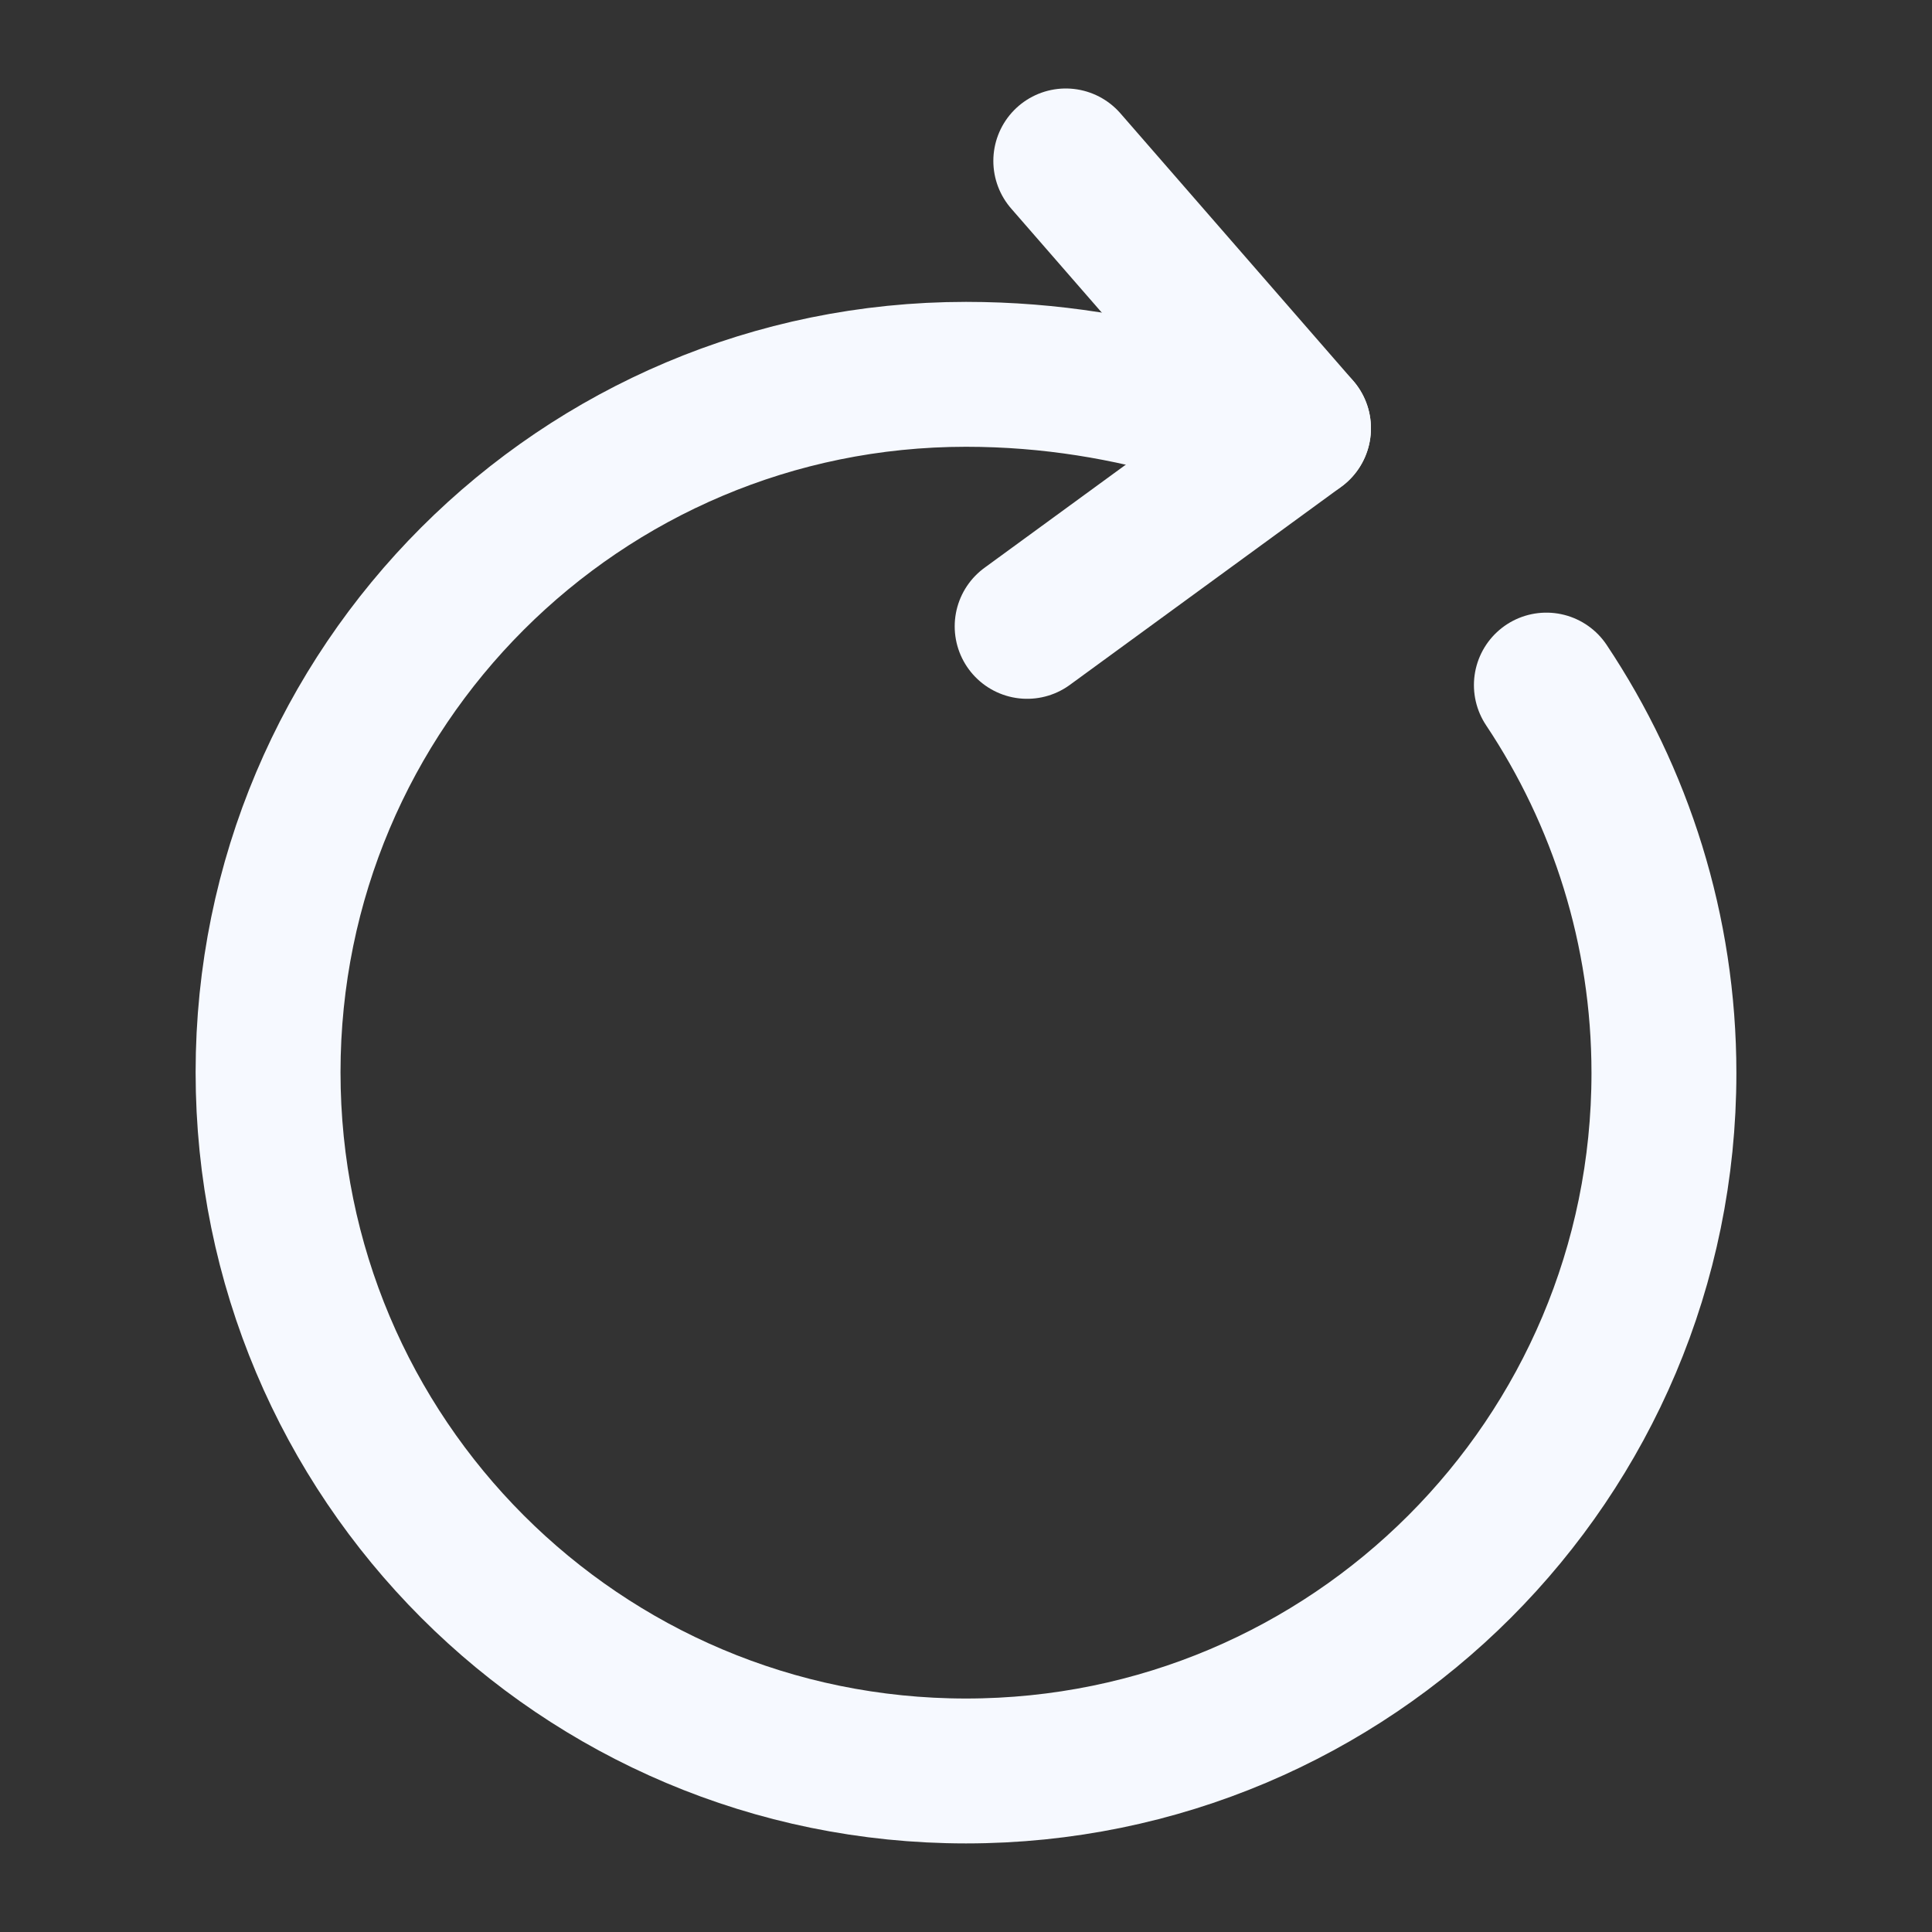
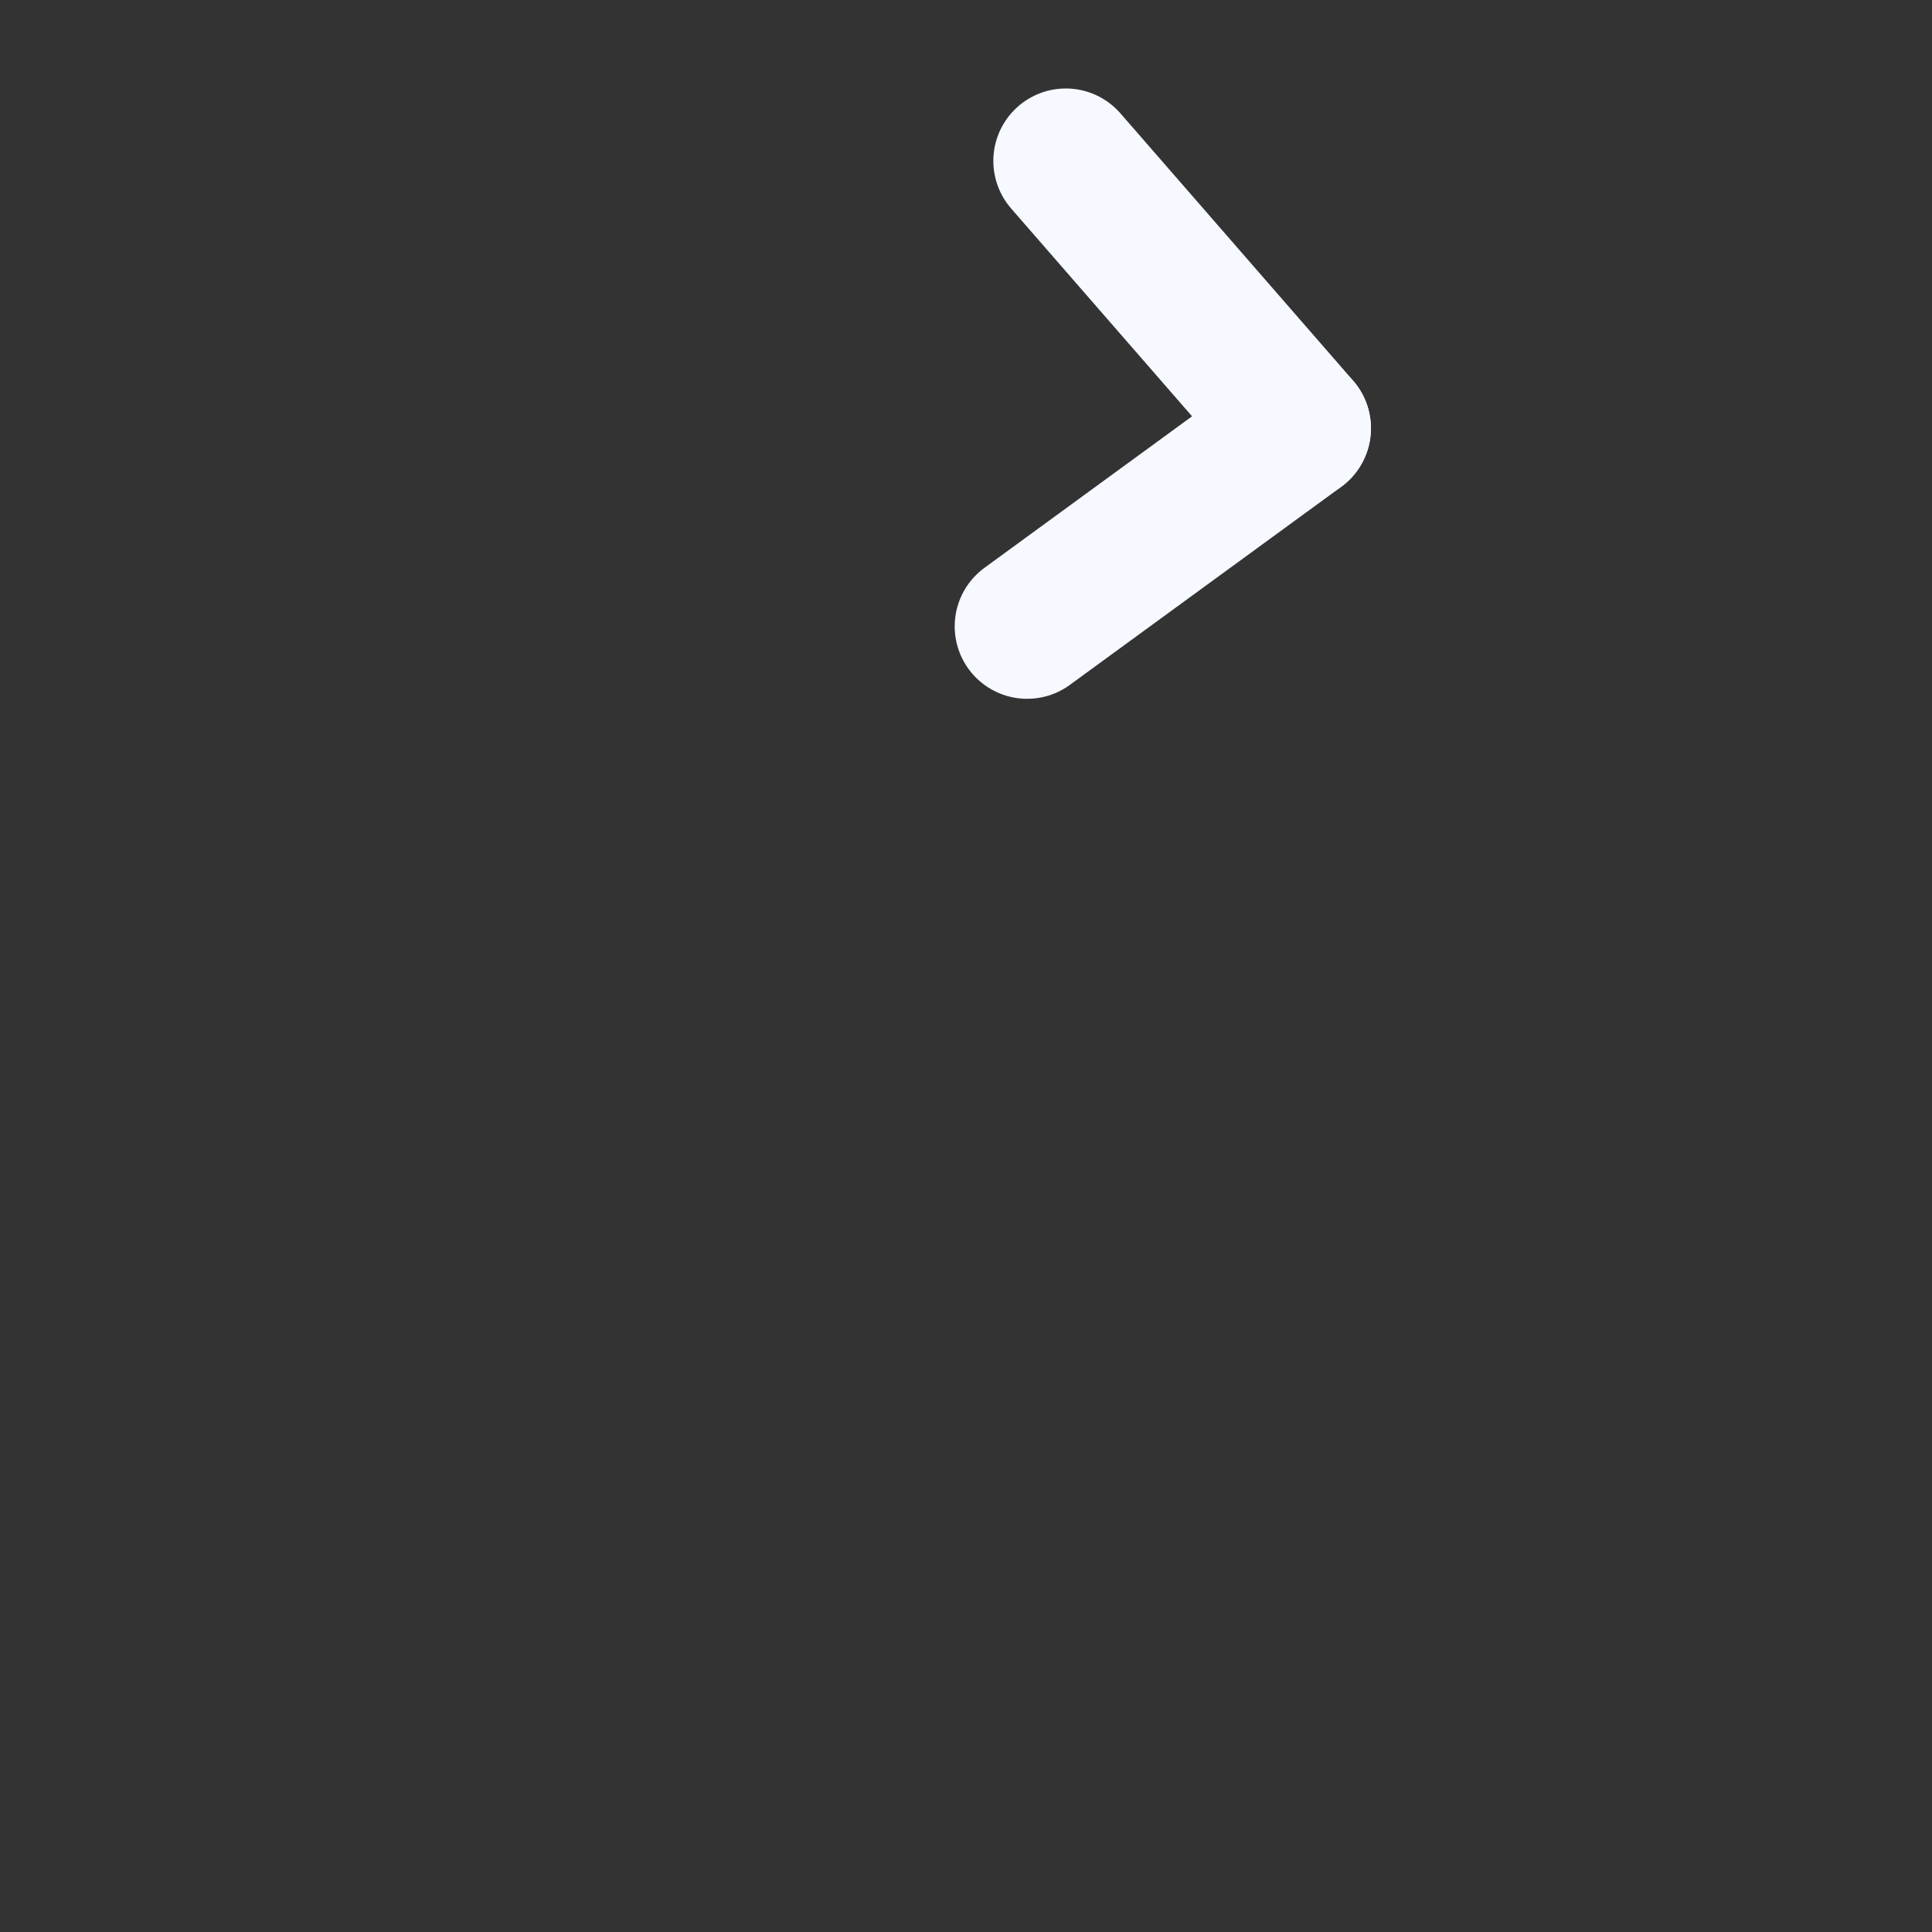
<svg xmlns="http://www.w3.org/2000/svg" width="20" height="20" viewBox="0 0 20 20" fill="none">
  <rect x="0" y="0" width="20" height="20" fill="#333333" stroke="none" />
-   <path d="M12.408 4.233C11.683 4.017 10.883 3.875 10 3.875C6.008 3.875 2.775 7.108 2.775 11.1C2.775 15.1 6.008 18.333 10 18.333C13.992 18.333 17.225 15.1 17.225 11.108C17.225 9.625 16.775 8.242 16.008 7.092" stroke="#F6F9FF" stroke-width="1.5" stroke-linecap="round" stroke-linejoin="round" />
  <path d="M13.442 4.433L11.033 1.666" stroke="#F6F9FF" stroke-width="1.5" stroke-linecap="round" stroke-linejoin="round" />
  <path d="M13.442 4.434L10.633 6.484" stroke="#F6F9FF" stroke-width="1.5" stroke-linecap="round" stroke-linejoin="round" />
</svg>